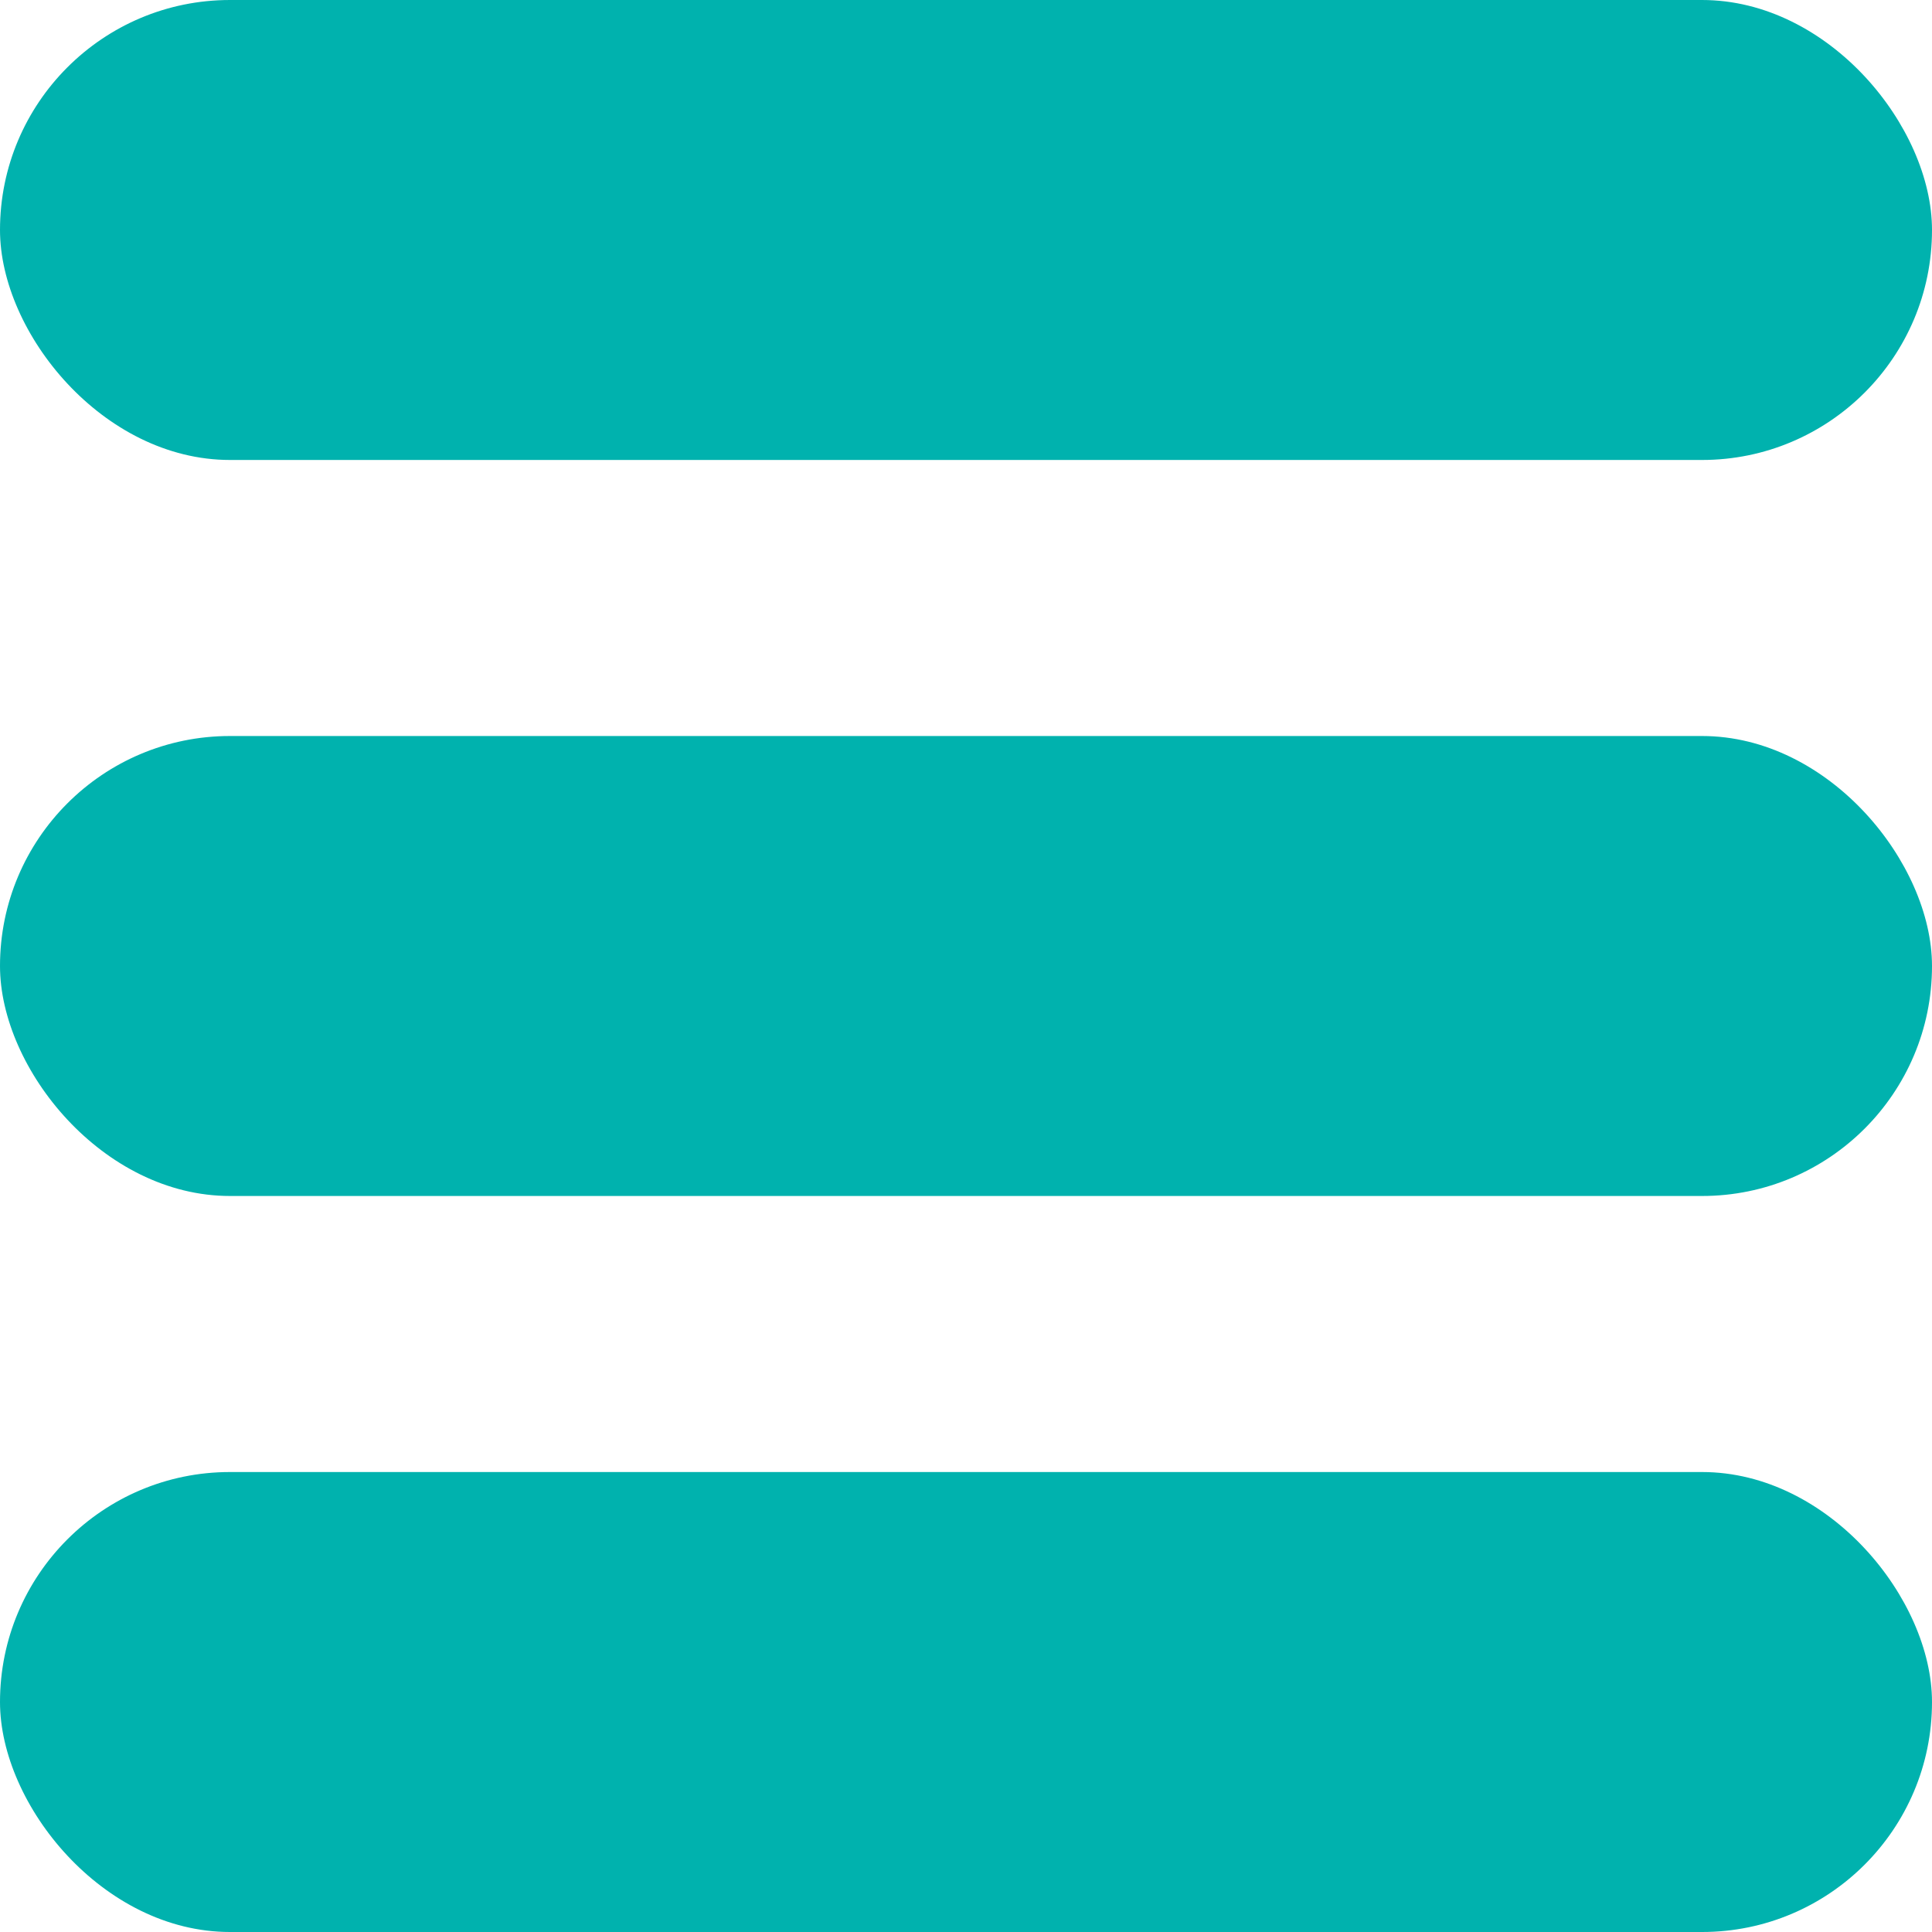
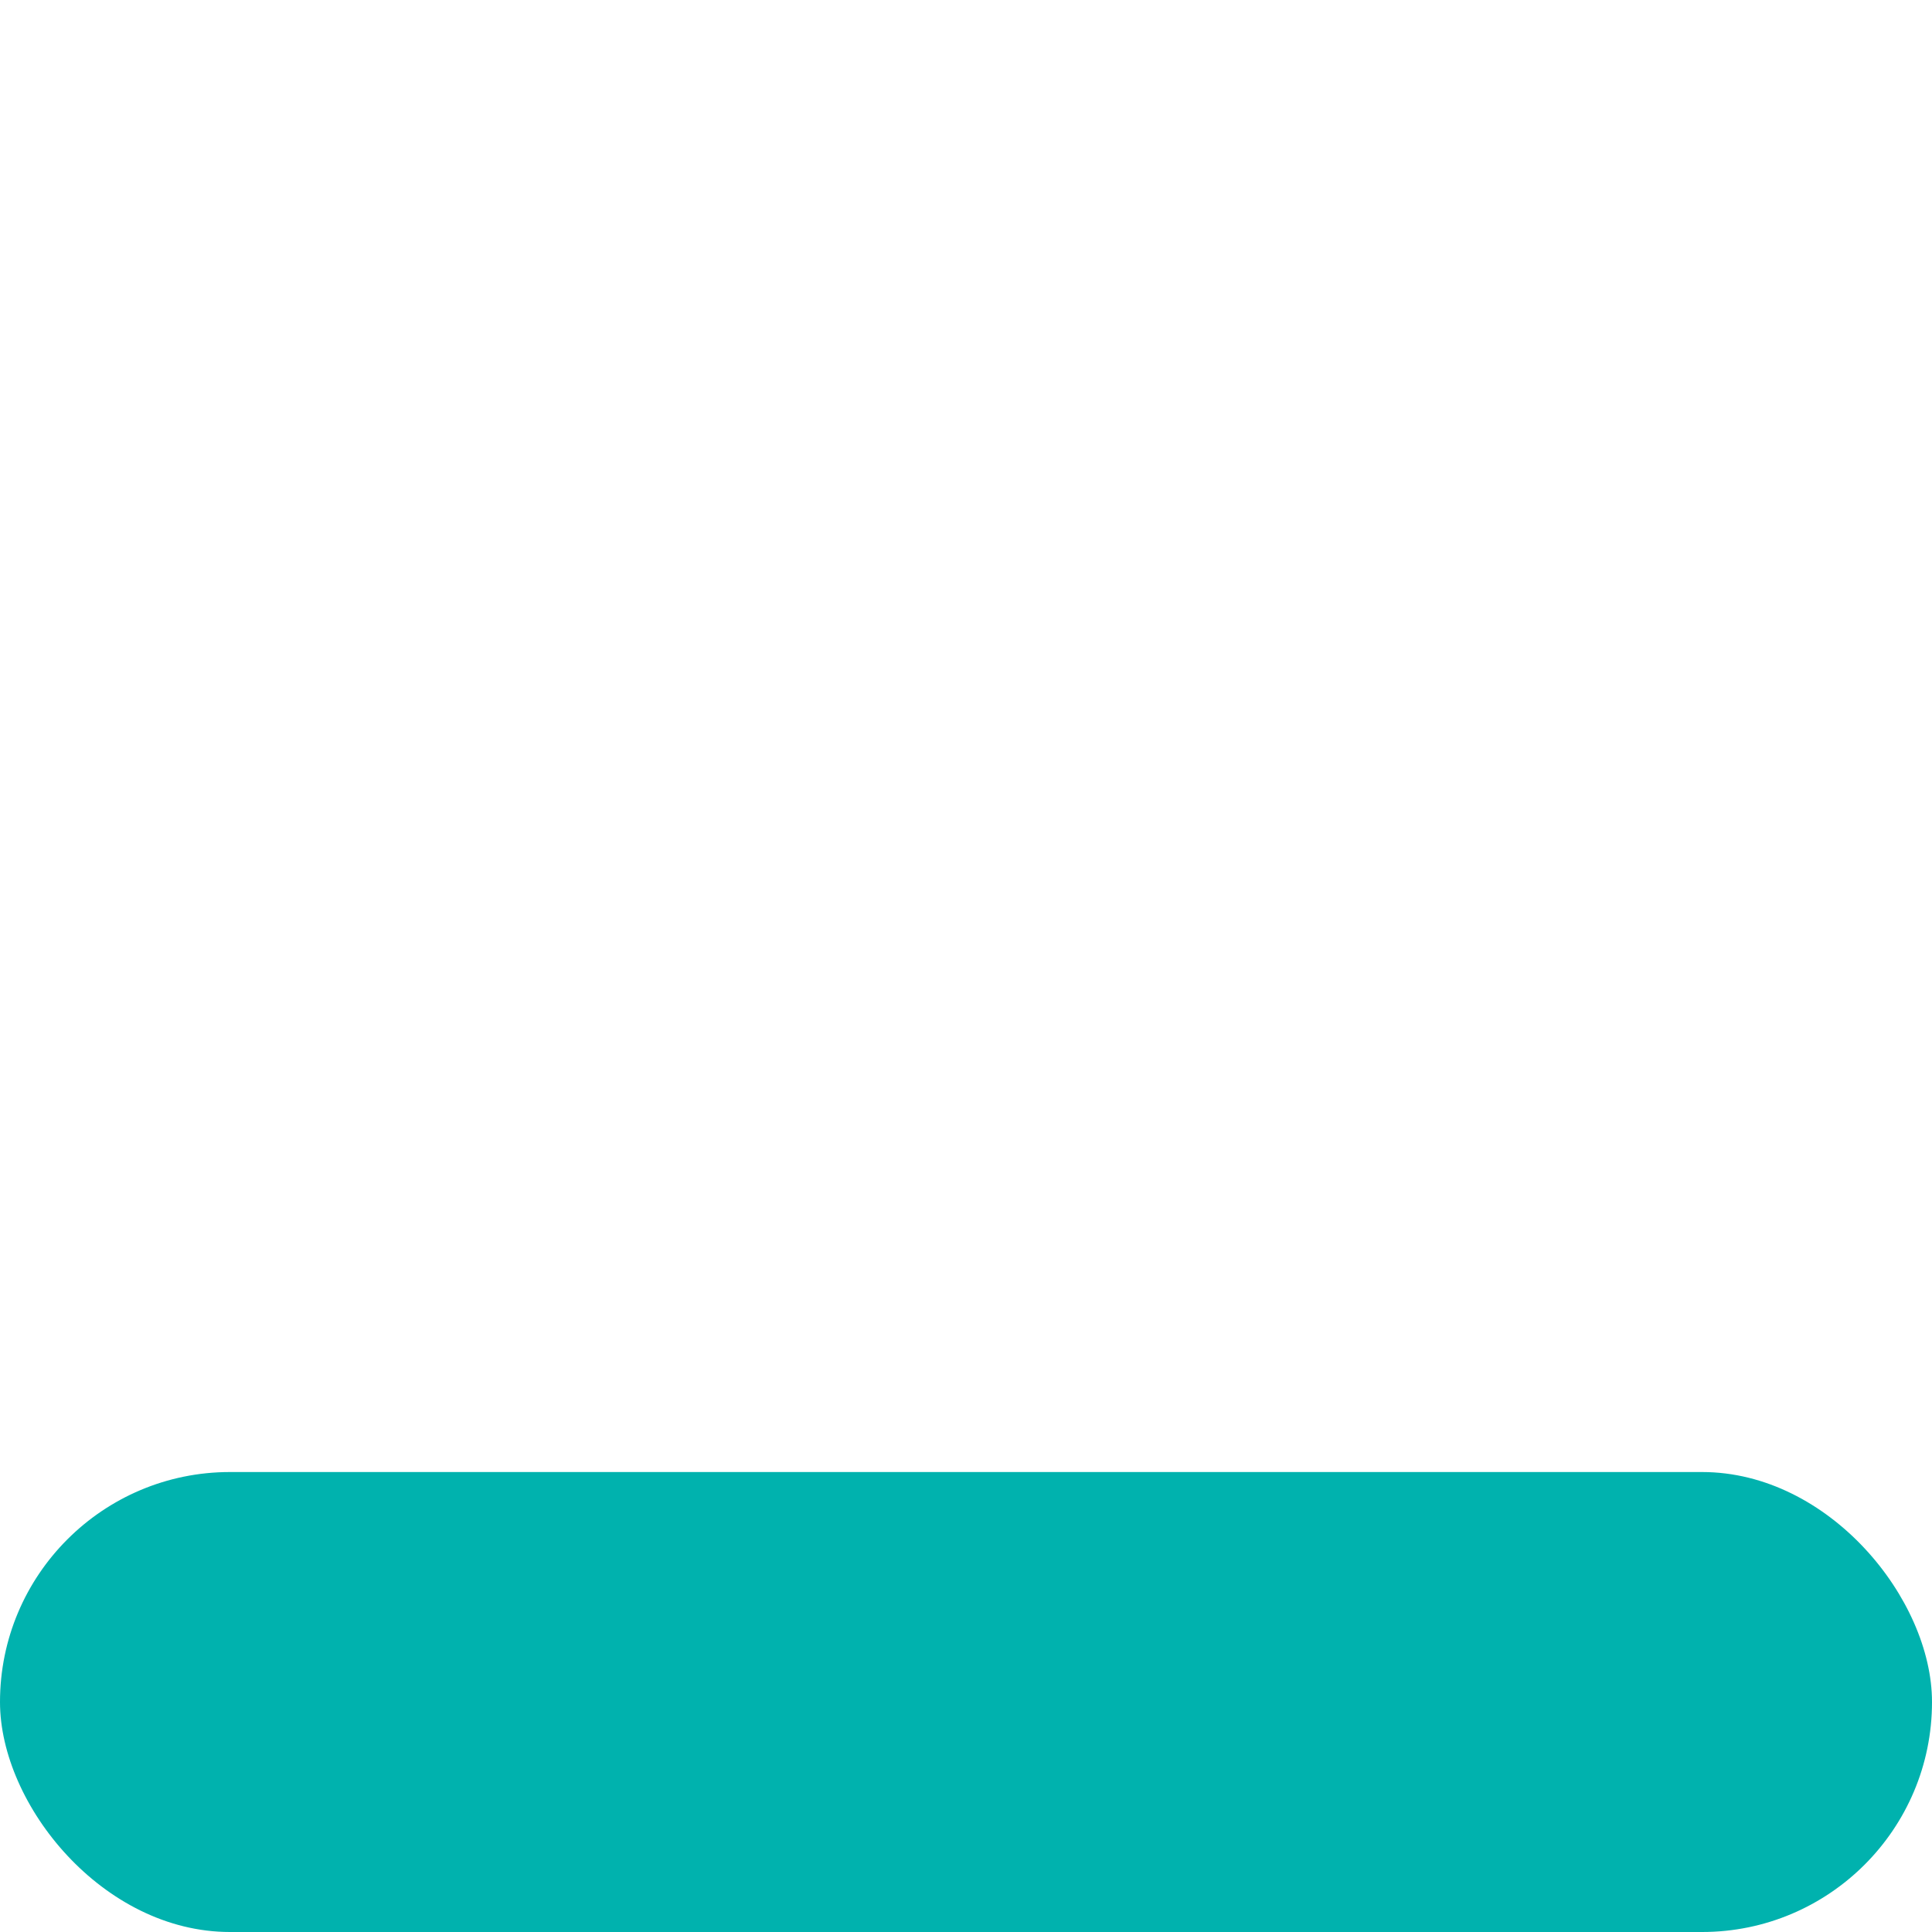
<svg xmlns="http://www.w3.org/2000/svg" width="25" height="25" viewBox="0 0 25 25" fill="none">
-   <rect width="25" height="5.952" rx="2.976" fill="#00B2AE" />
-   <rect y="9.524" width="25" height="5.952" rx="2.976" fill="#00B2AE" />
  <rect y="19.048" width="25" height="5.952" rx="2.976" fill="#00B2AE" />
</svg>